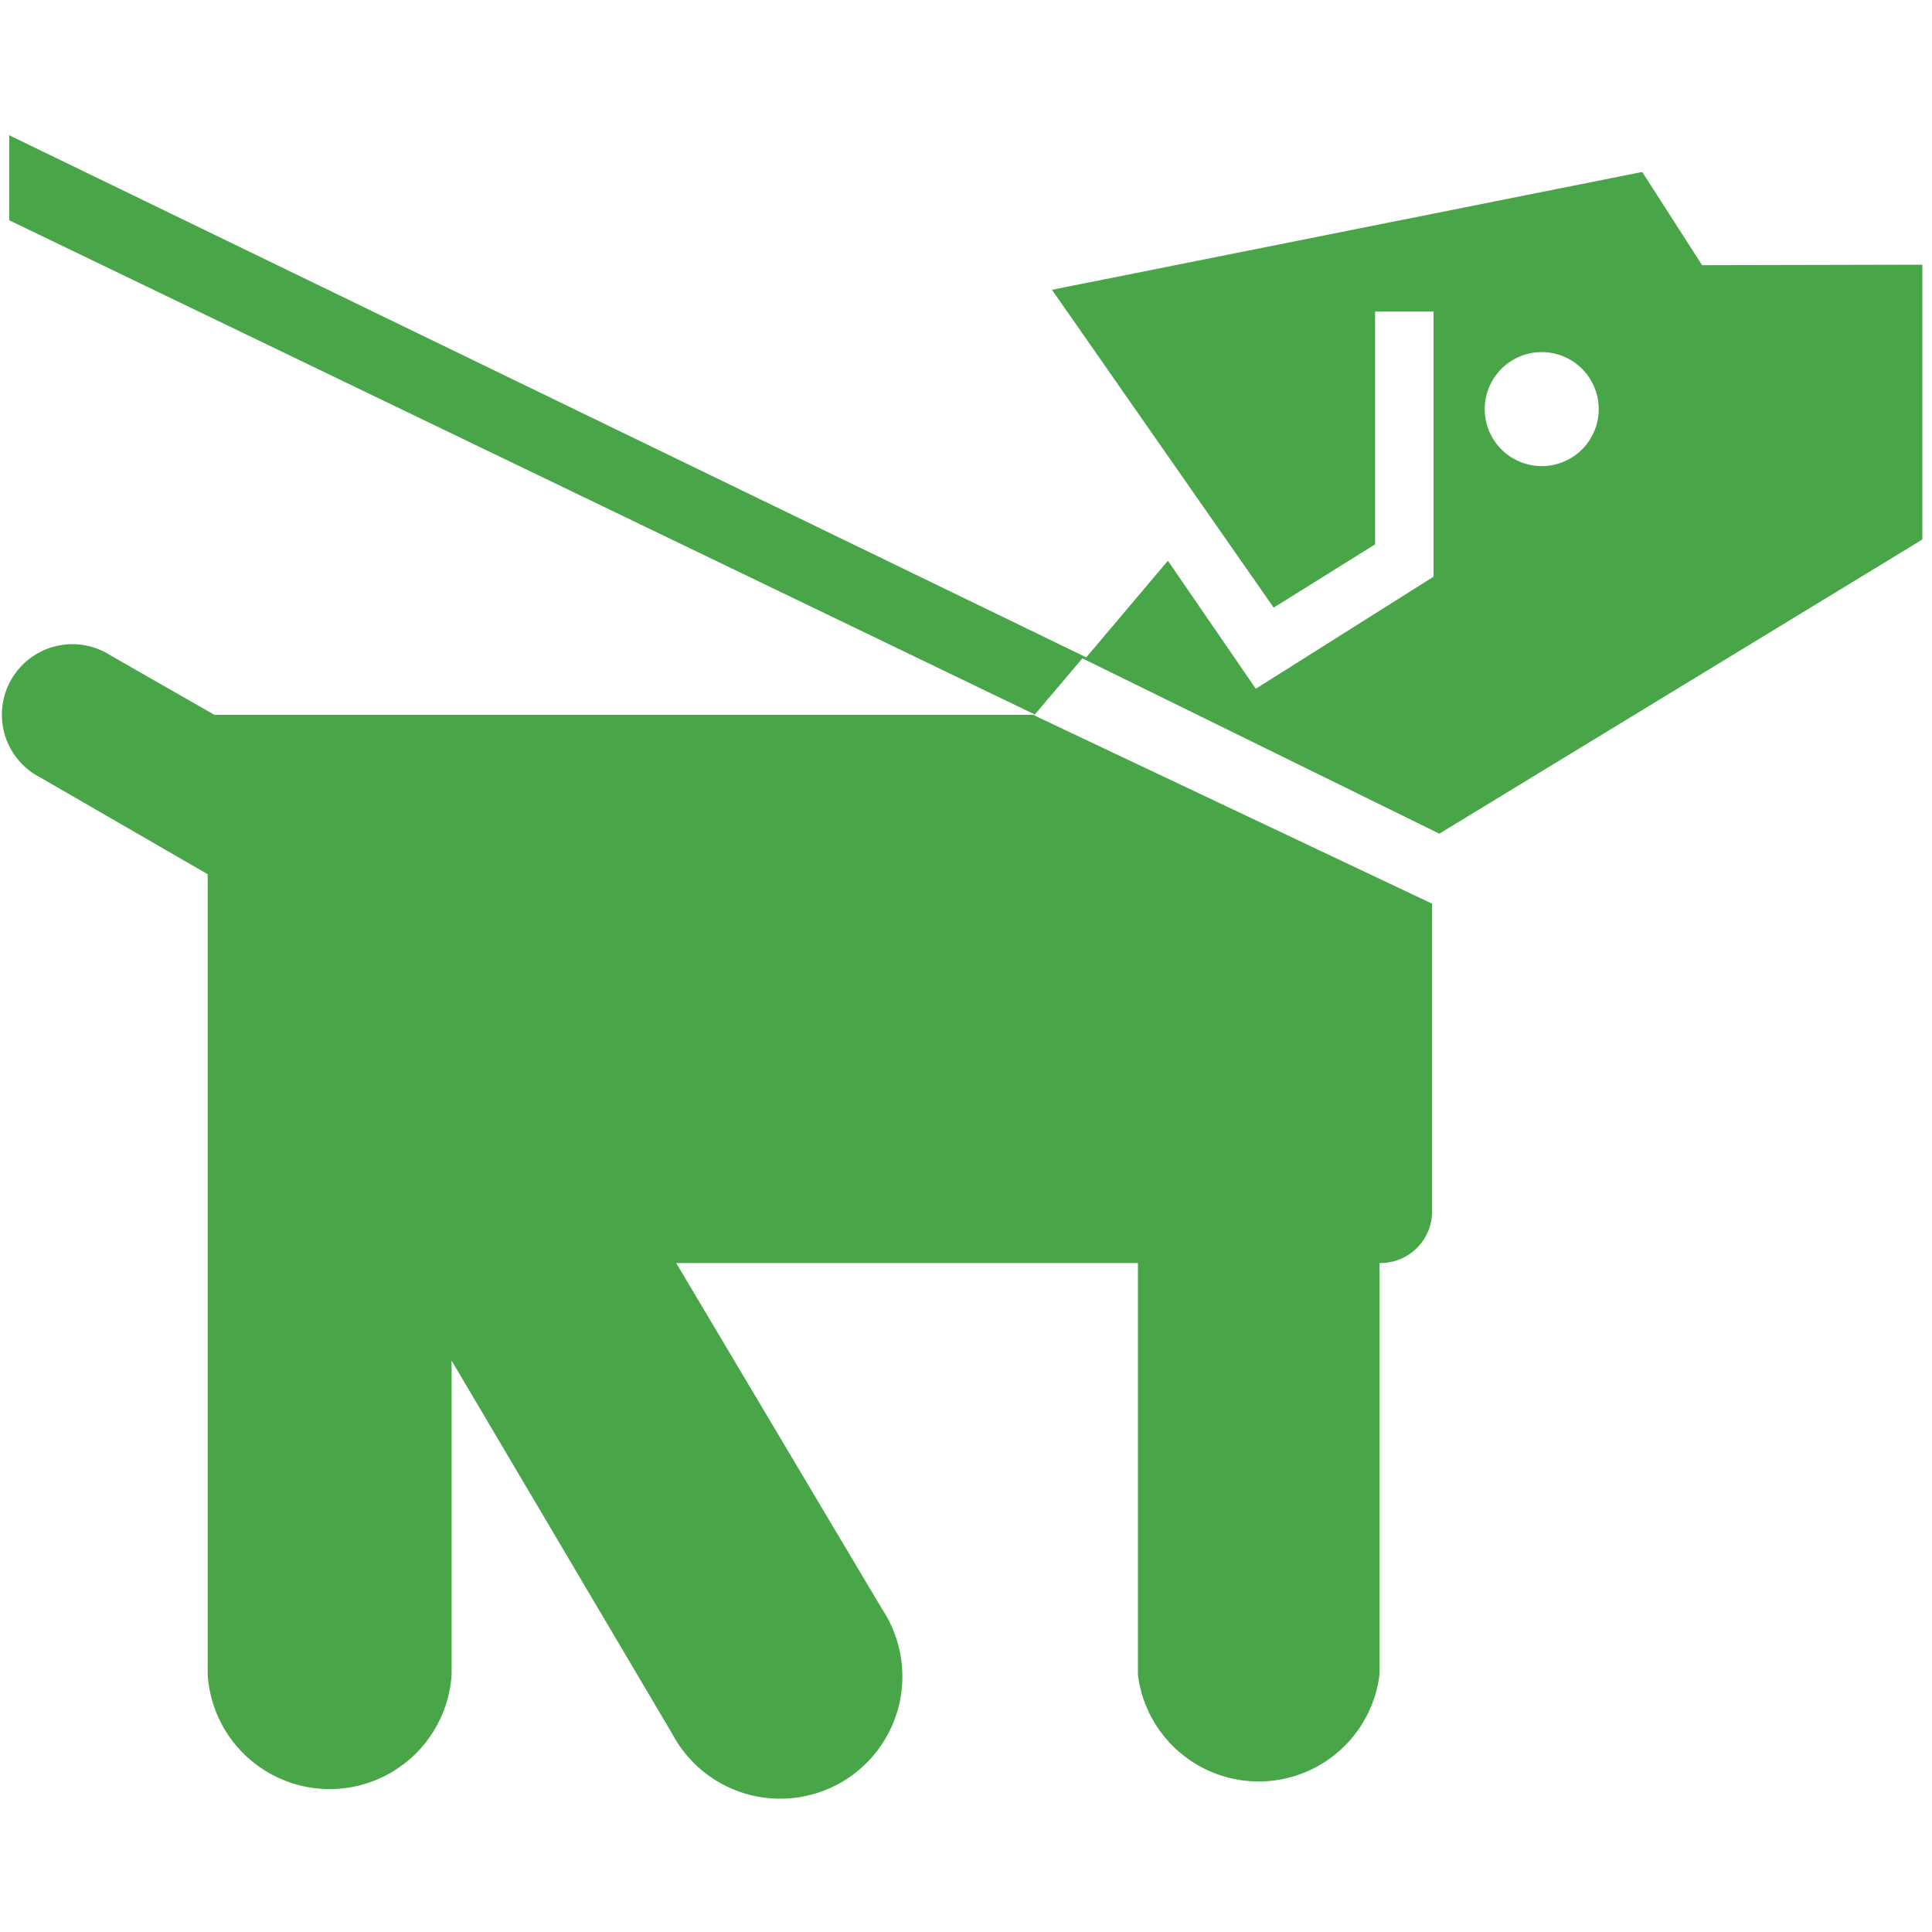
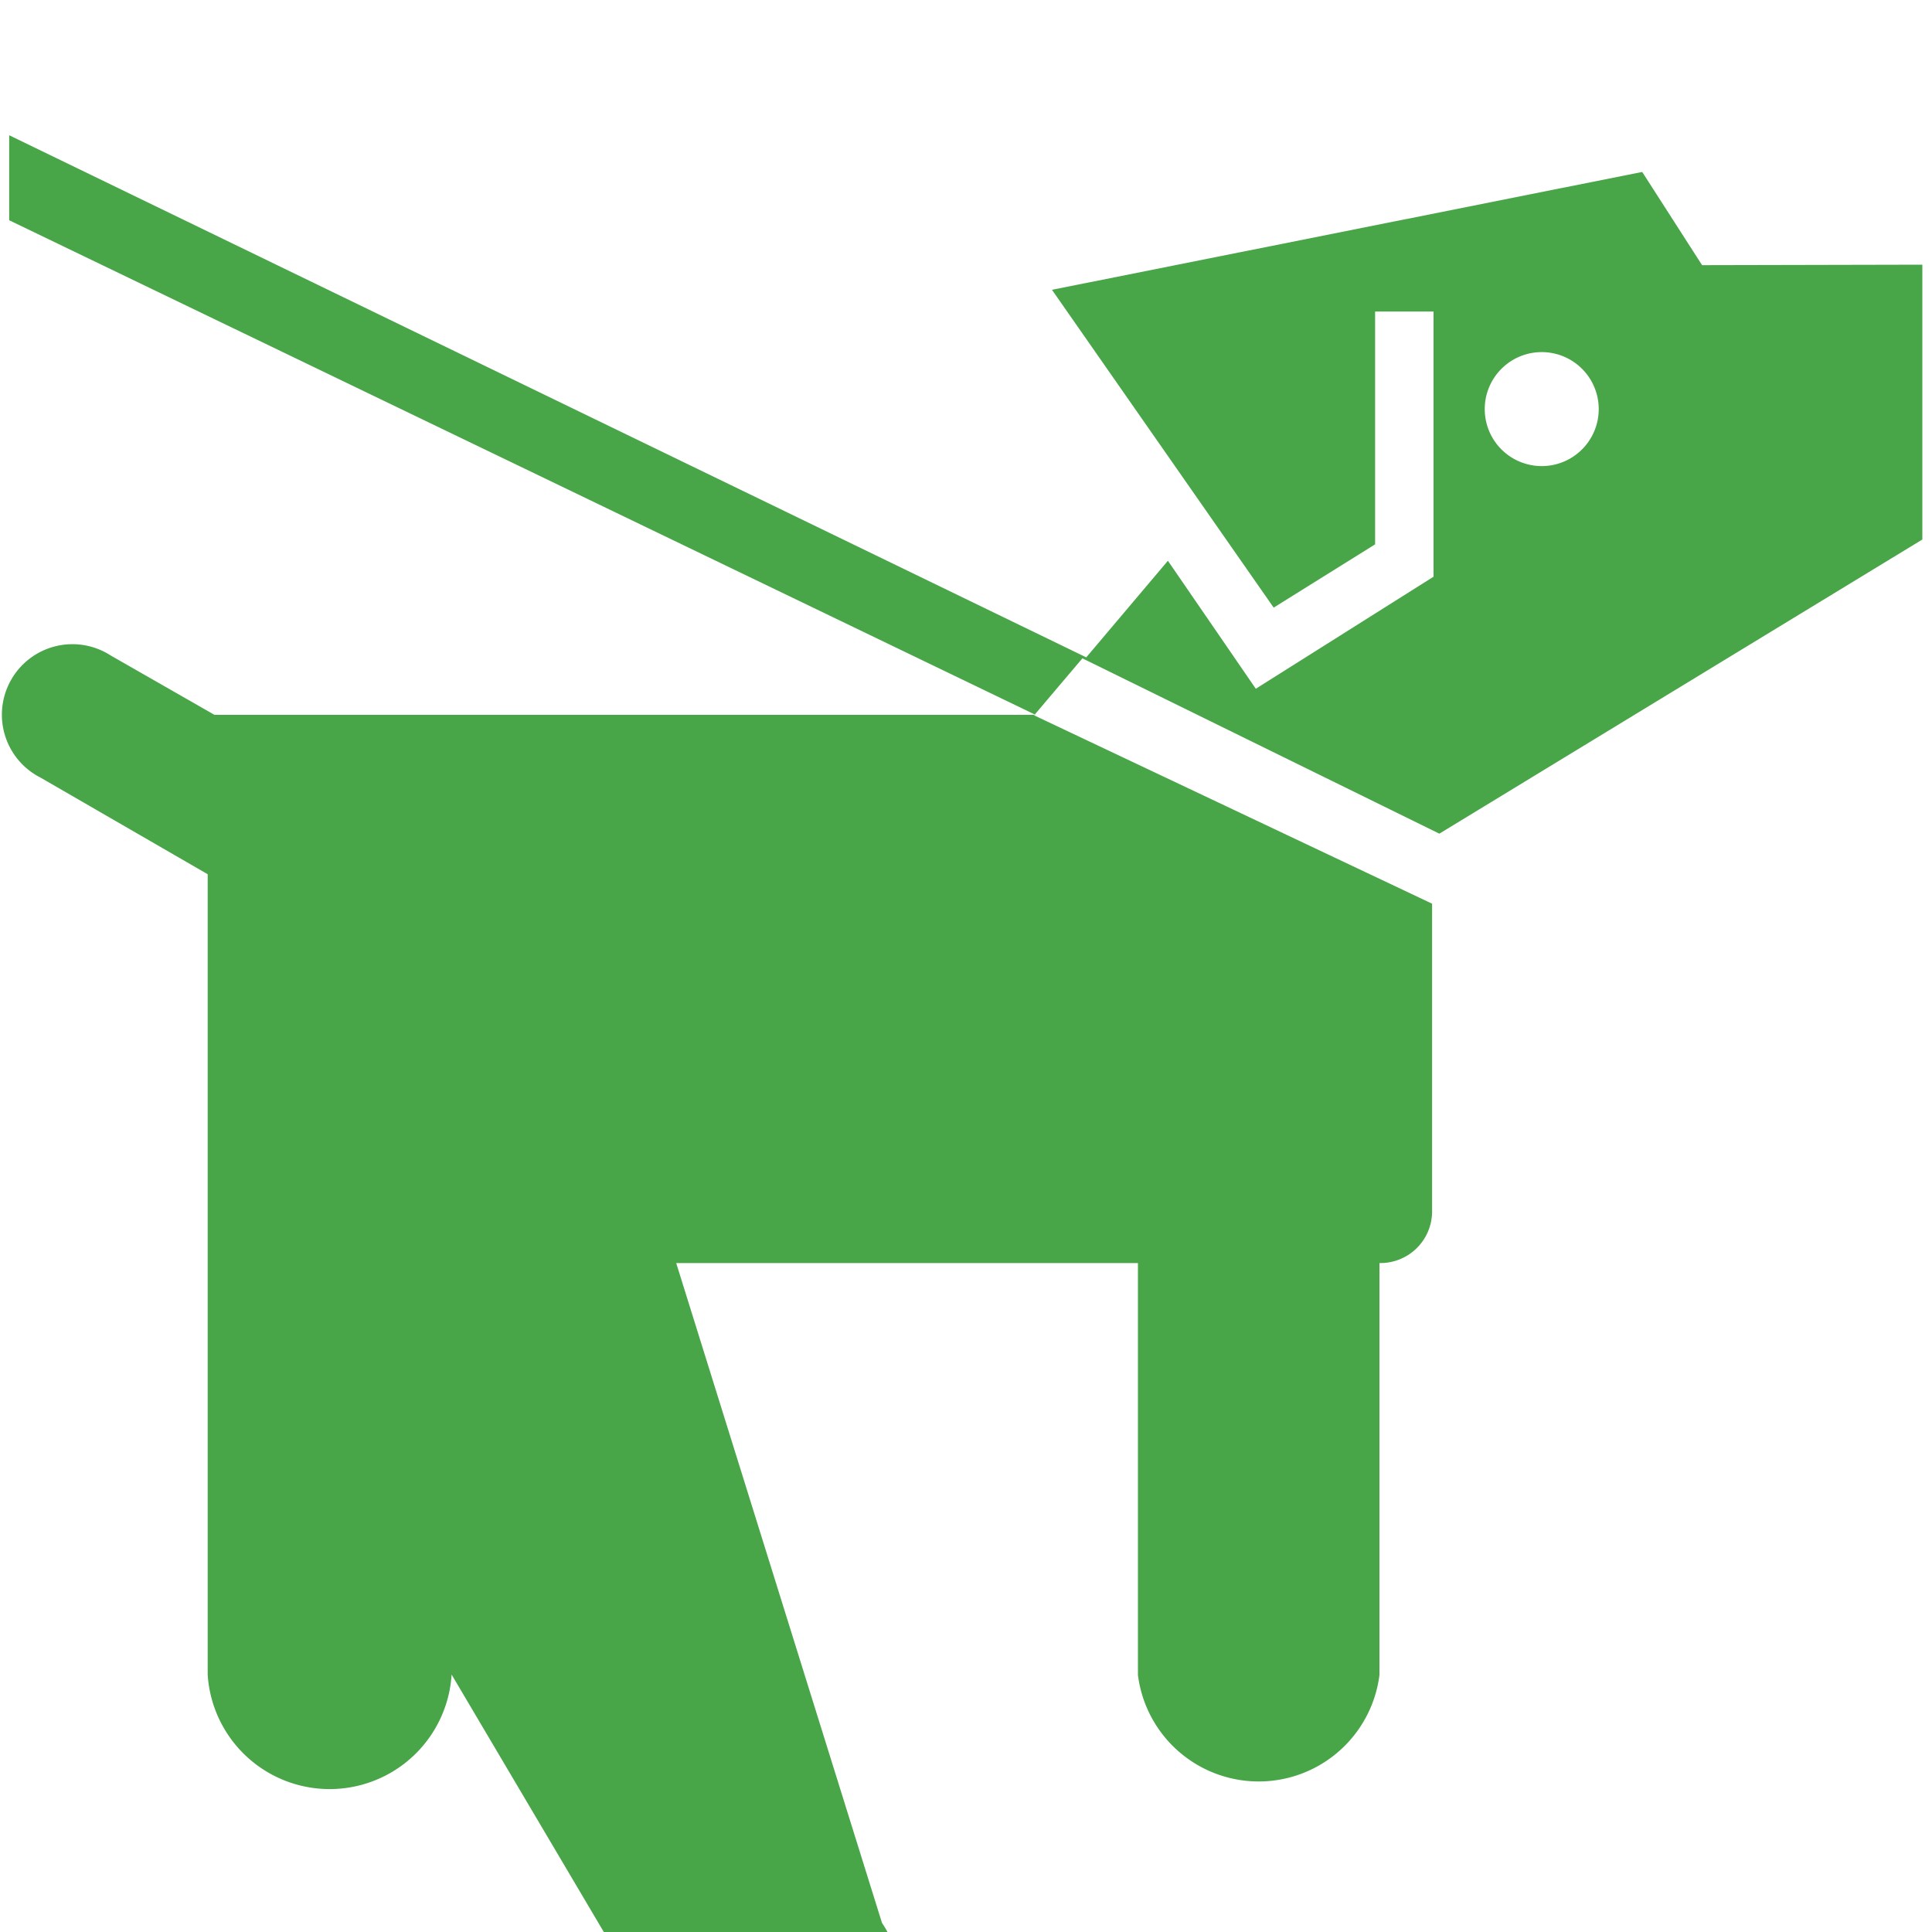
<svg xmlns="http://www.w3.org/2000/svg" id="Layer_1" data-name="Layer 1" viewBox="0 0 40 40">
  <defs>
    <style>.cls-1{fill:#48a548;}</style>
  </defs>
  <title>Store</title>
-   <path class="cls-1" d="M35.24,5.49,34,3.56,21.78,6l4.59,6.58,2.1-1.31V6.45h1.21v5.49L26,14.26l-1.82-2.65-1.69,2L.19,2.8V4.56L21.44,14.8h-17L2.29,13.57A1.46,1.46,0,1,0,.84,16.1l3.46,2V34.67a2.53,2.53,0,0,0,5.05,0v-6.5l4.57,7.73a2.53,2.53,0,1,0,4.34-2.59L14,26.15h9.56v8.53a2.52,2.52,0,0,0,5,0V26.15a1.07,1.07,0,0,0,1.09-1.07V18.71l-8.24-3.9,1-1.18,7.39,3.63,10-6.09,0-5.69ZM31.92,9.65A1.18,1.18,0,1,1,33.1,8.47,1.18,1.18,0,0,1,31.92,9.65Z" />
+   <path class="cls-1" d="M35.24,5.49,34,3.56,21.78,6l4.59,6.58,2.1-1.31V6.45h1.21v5.49L26,14.26l-1.82-2.65-1.69,2L.19,2.8V4.56L21.44,14.8h-17L2.29,13.57A1.46,1.46,0,1,0,.84,16.1l3.46,2V34.67a2.53,2.53,0,0,0,5.05,0l4.57,7.73a2.53,2.53,0,1,0,4.34-2.59L14,26.15h9.56v8.53a2.52,2.52,0,0,0,5,0V26.15a1.07,1.07,0,0,0,1.09-1.07V18.71l-8.24-3.9,1-1.18,7.39,3.63,10-6.09,0-5.69ZM31.92,9.65A1.18,1.18,0,1,1,33.1,8.47,1.18,1.18,0,0,1,31.92,9.65Z" />
</svg>